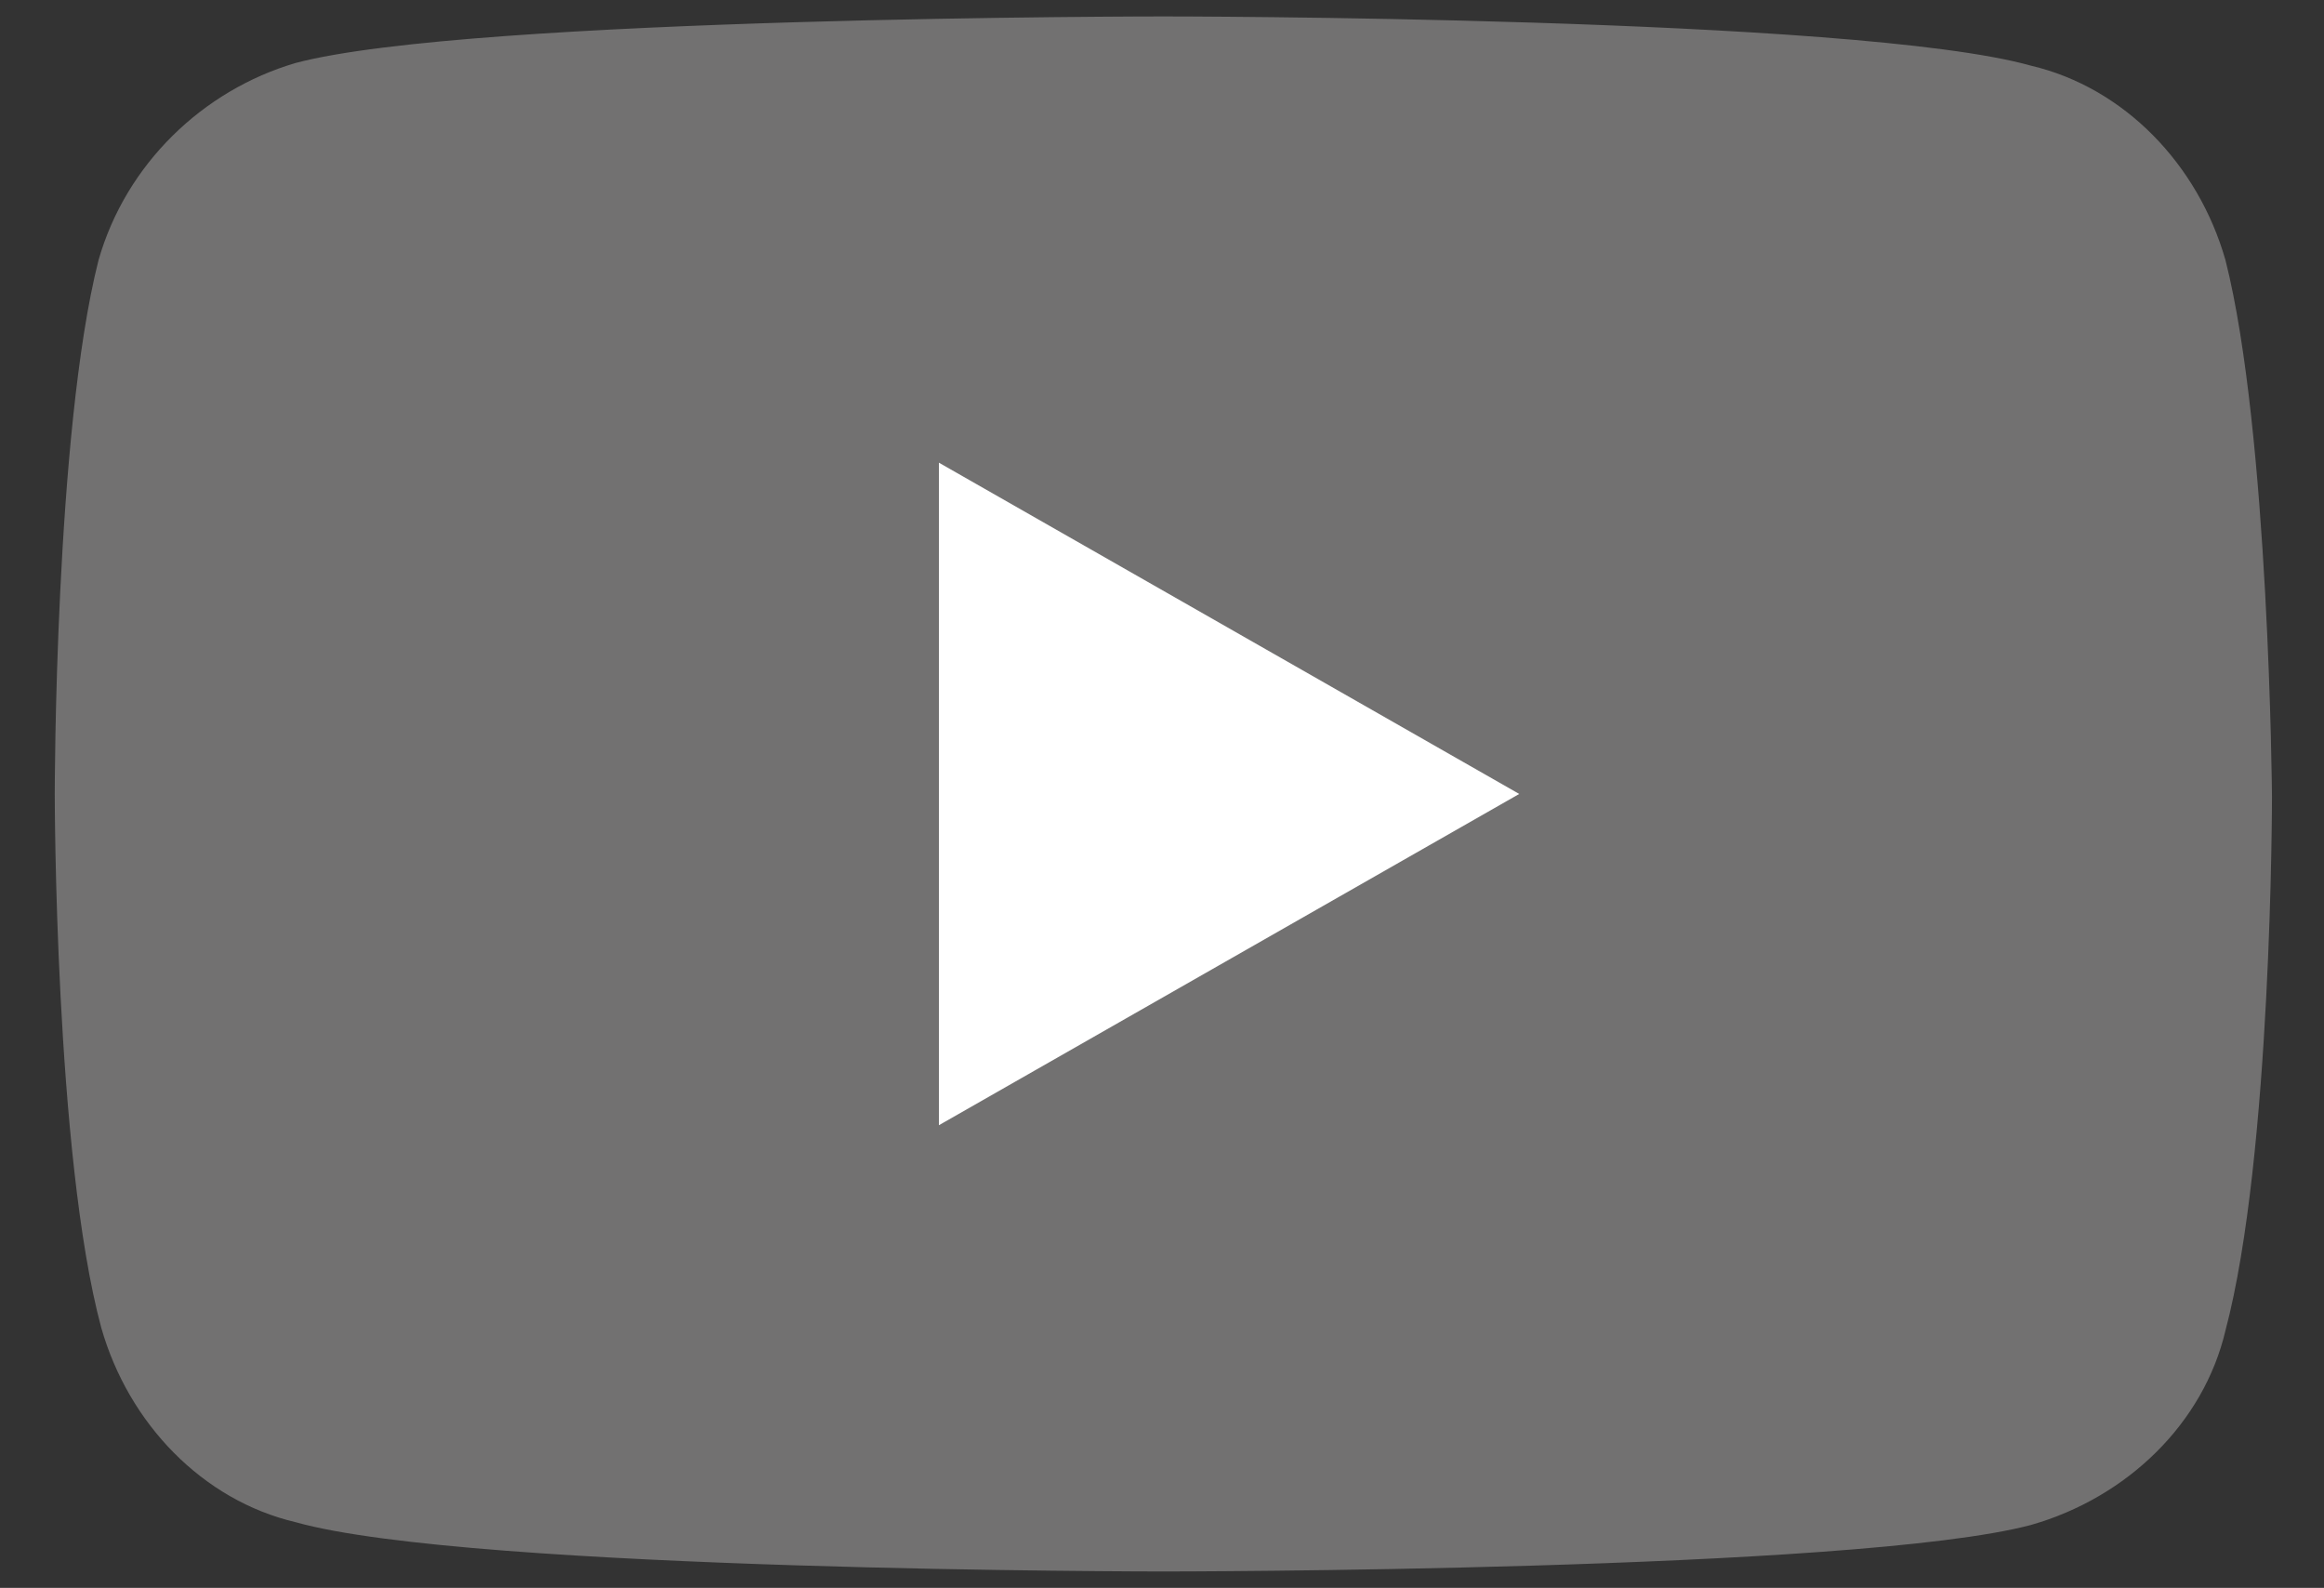
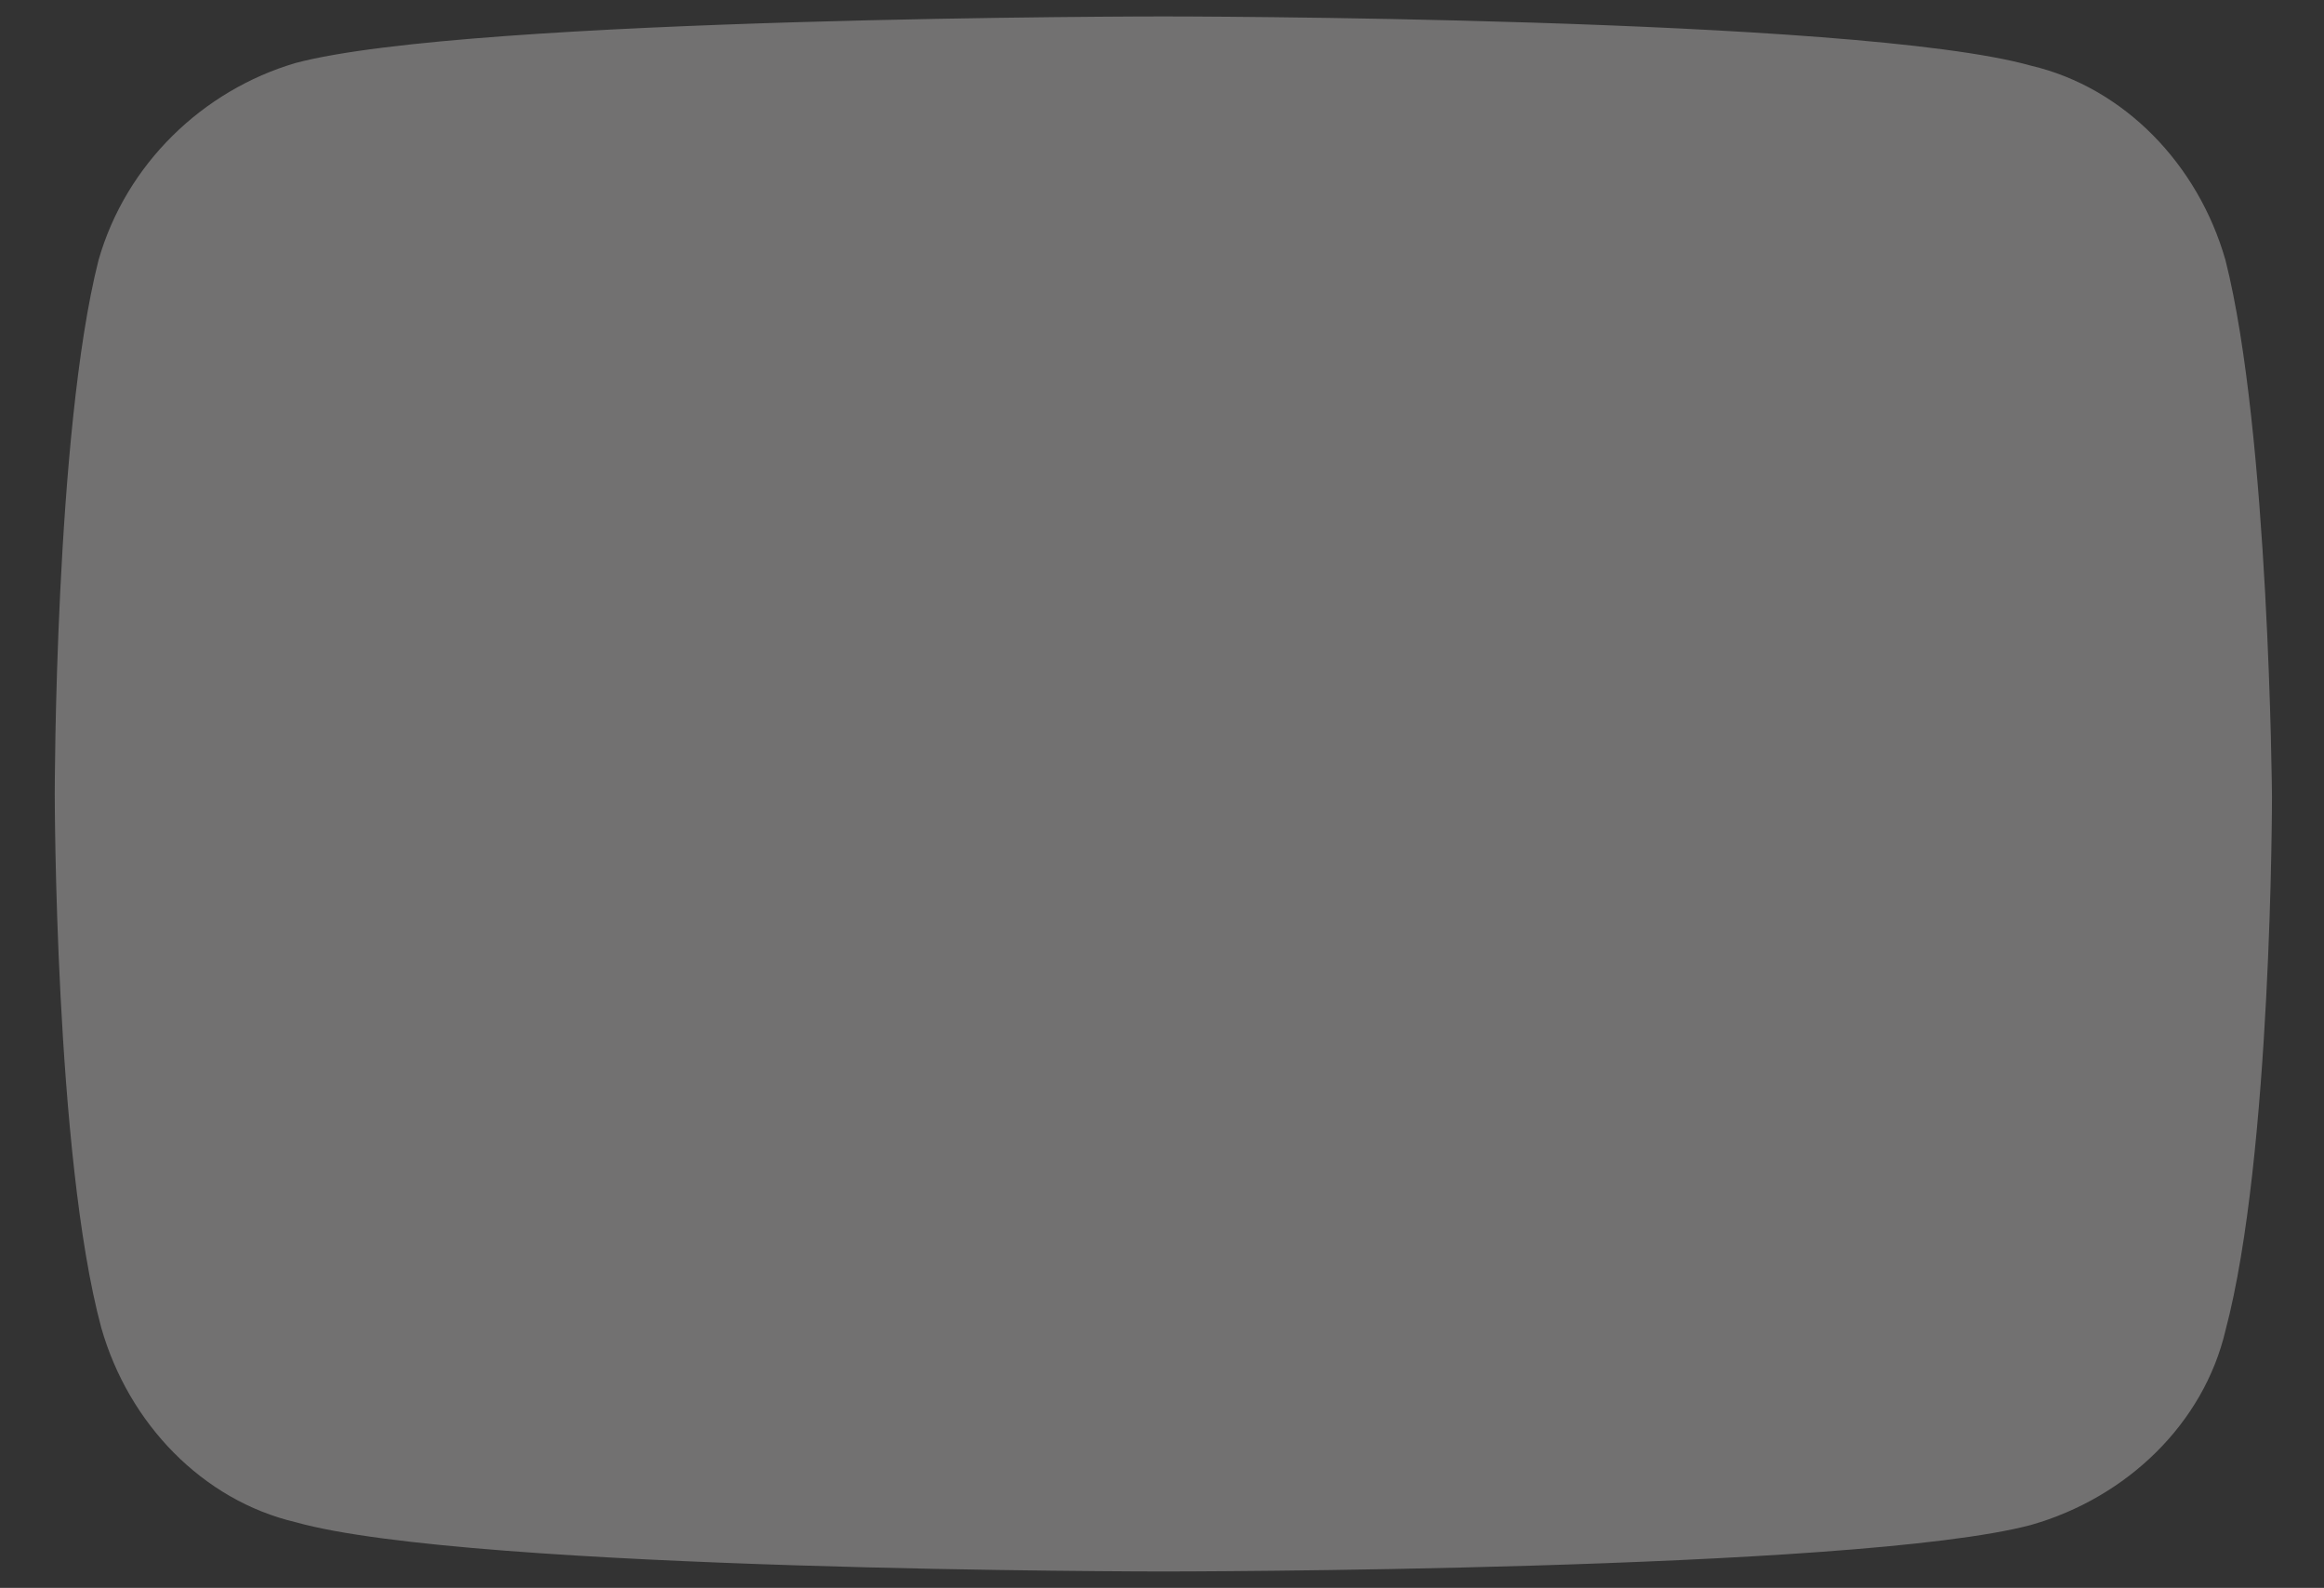
<svg xmlns="http://www.w3.org/2000/svg" version="1.1" id="Layer_1" x="0px" y="0px" viewBox="0 0 84.9 58" style="enable-background:new 0 0 84.9 58;" xml:space="preserve">
  <rect x="0" y="0" width="84.9" height="58" fill="#333333" stroke="none" />
  <style type="text/css">
	.st0{fill:#727171;}
	.st1{fill:#FFFFFF;}
</style>
  <g>
    <g>
      <path class="st0" d="M81.3,9.5c-1-3.5-3.7-6.3-7.1-7.1c-6.4-1.8-31.7-1.8-31.7-1.8s-25.3,0-31.7,1.7C7.4,3.3,4.6,6,3.6,9.5    C2,15.8,2,29,2,29s0,13.2,1.7,19.5c1,3.5,3.7,6.3,7.1,7.1c6.4,1.8,31.7,1.8,31.7,1.8s25.3,0,31.7-1.7c3.5-1,6.3-3.7,7.1-7.1    c1.7-6.4,1.7-19.5,1.7-19.5S82.9,15.8,81.3,9.5z" />
-       <polygon class="st1" points="34.3,41.1 55.5,29 34.3,16.9   " />
    </g>
  </g>
</svg>